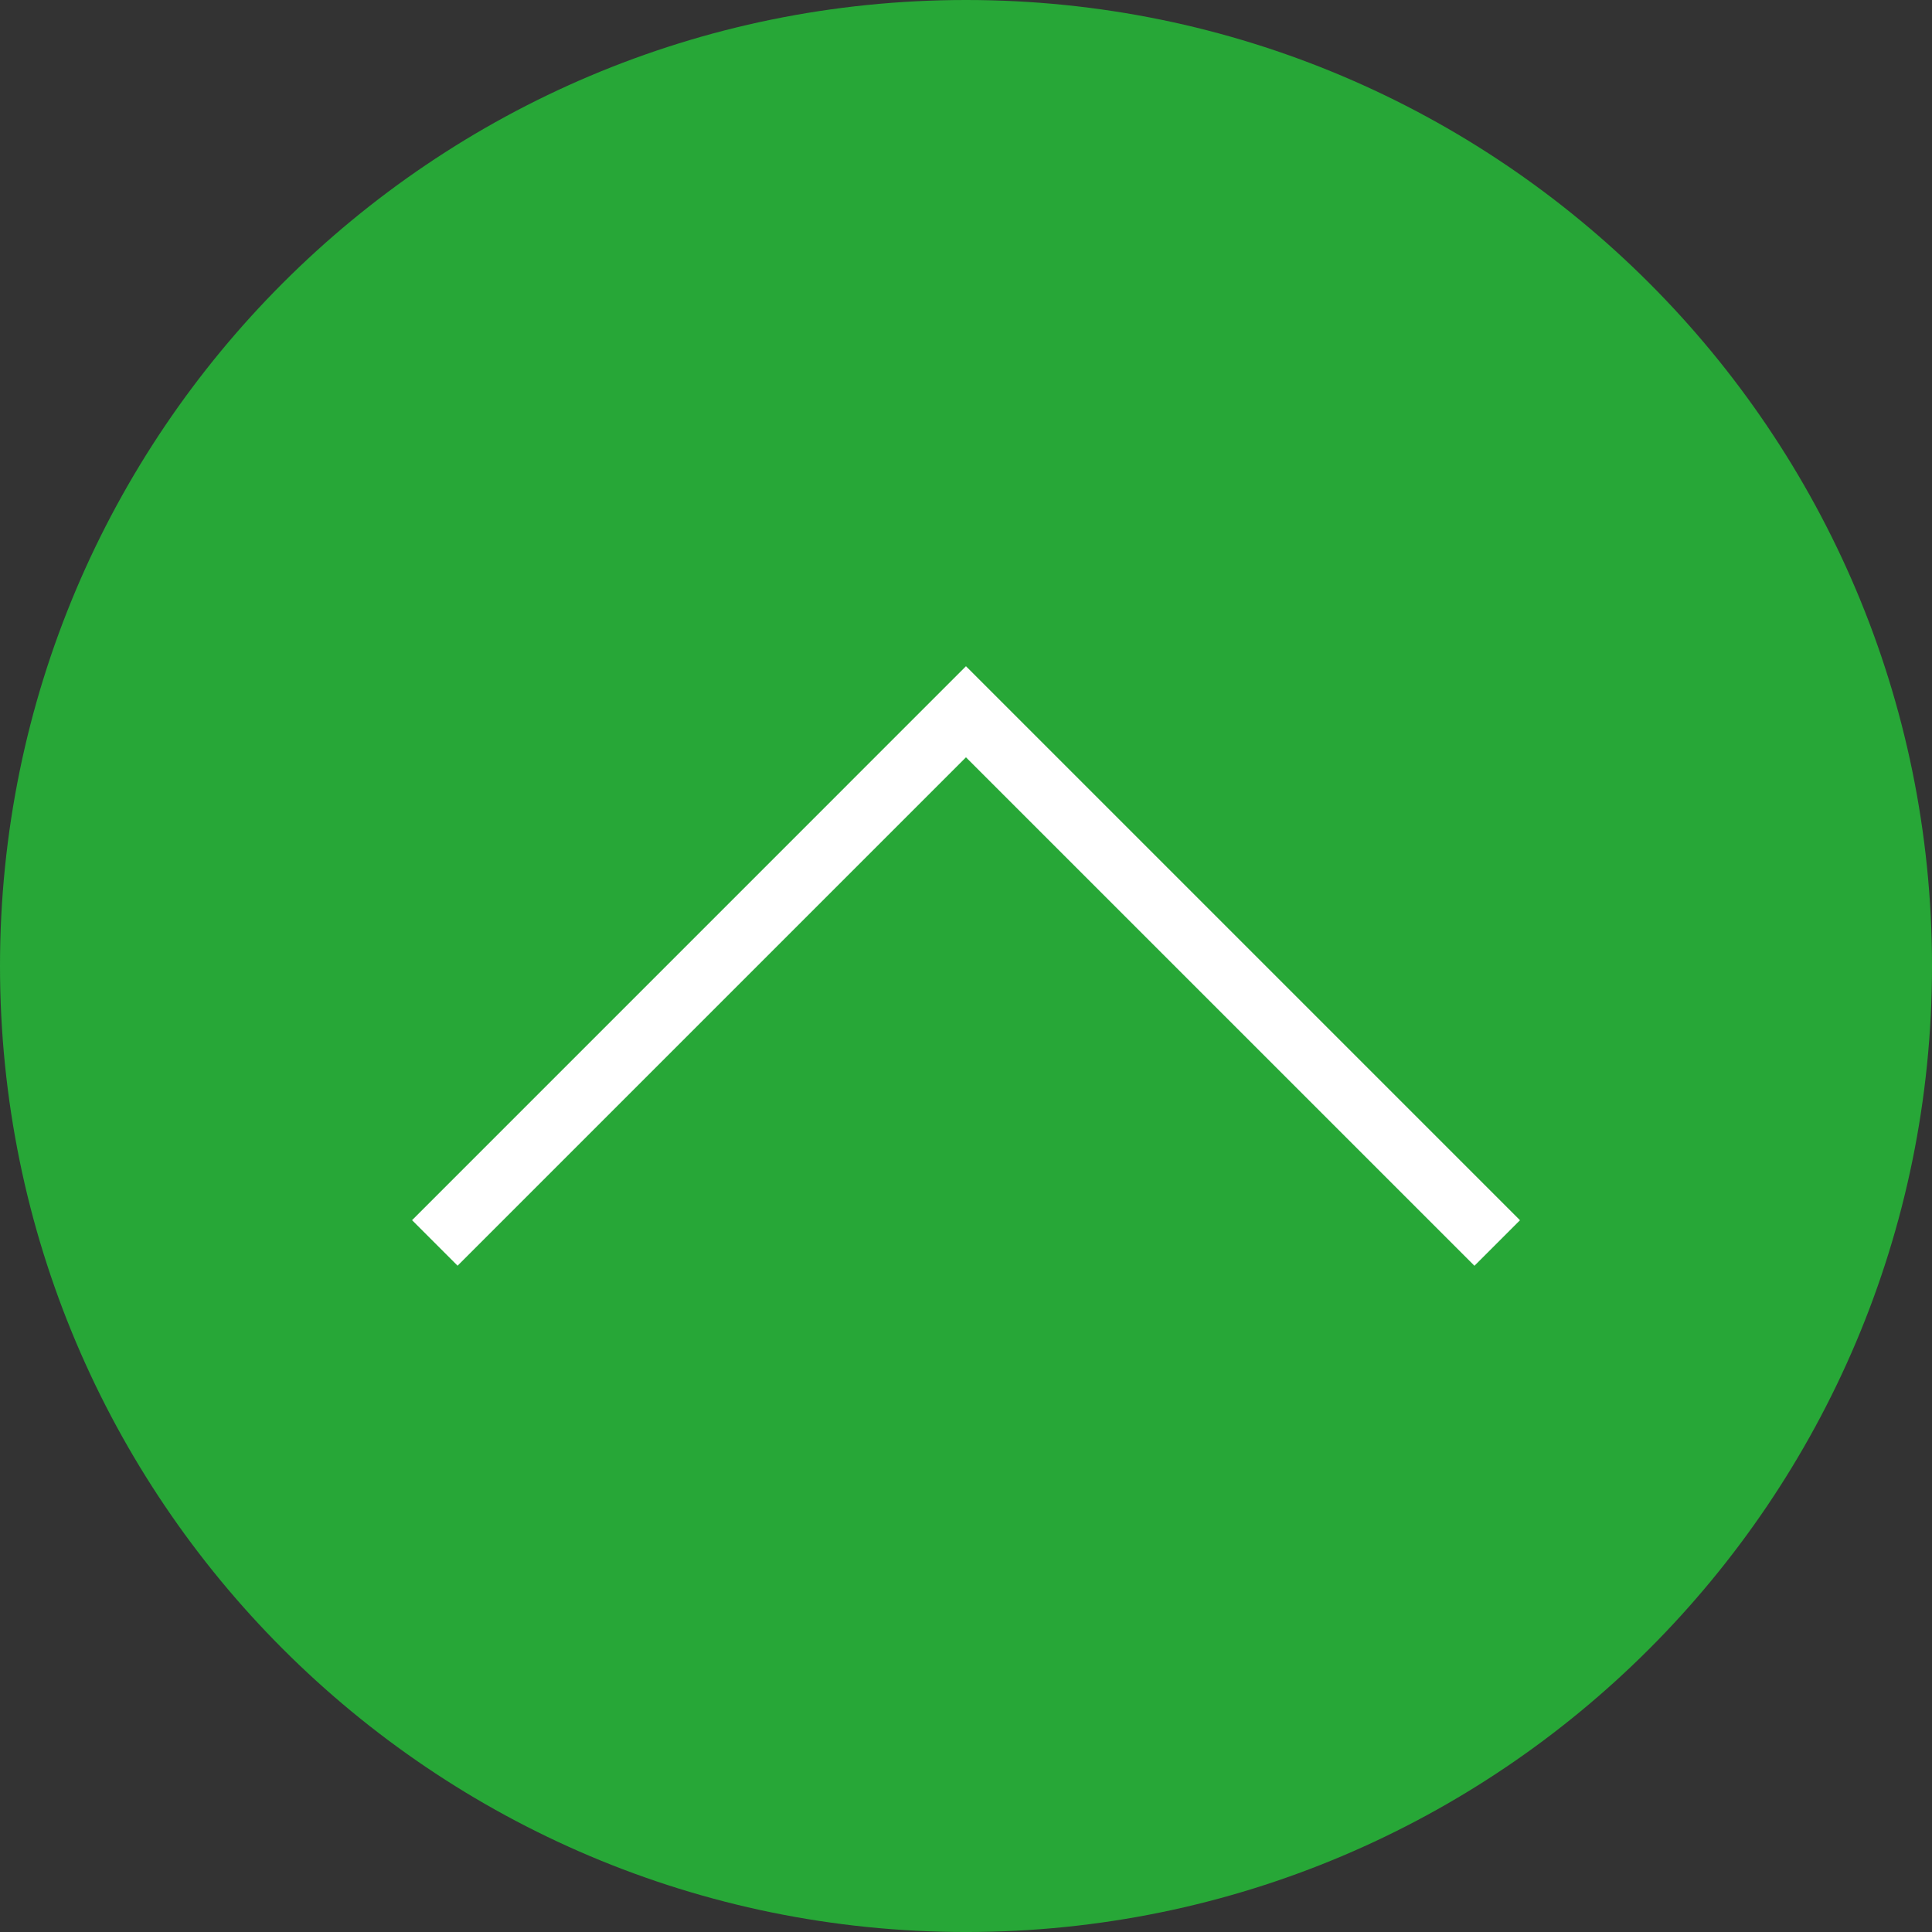
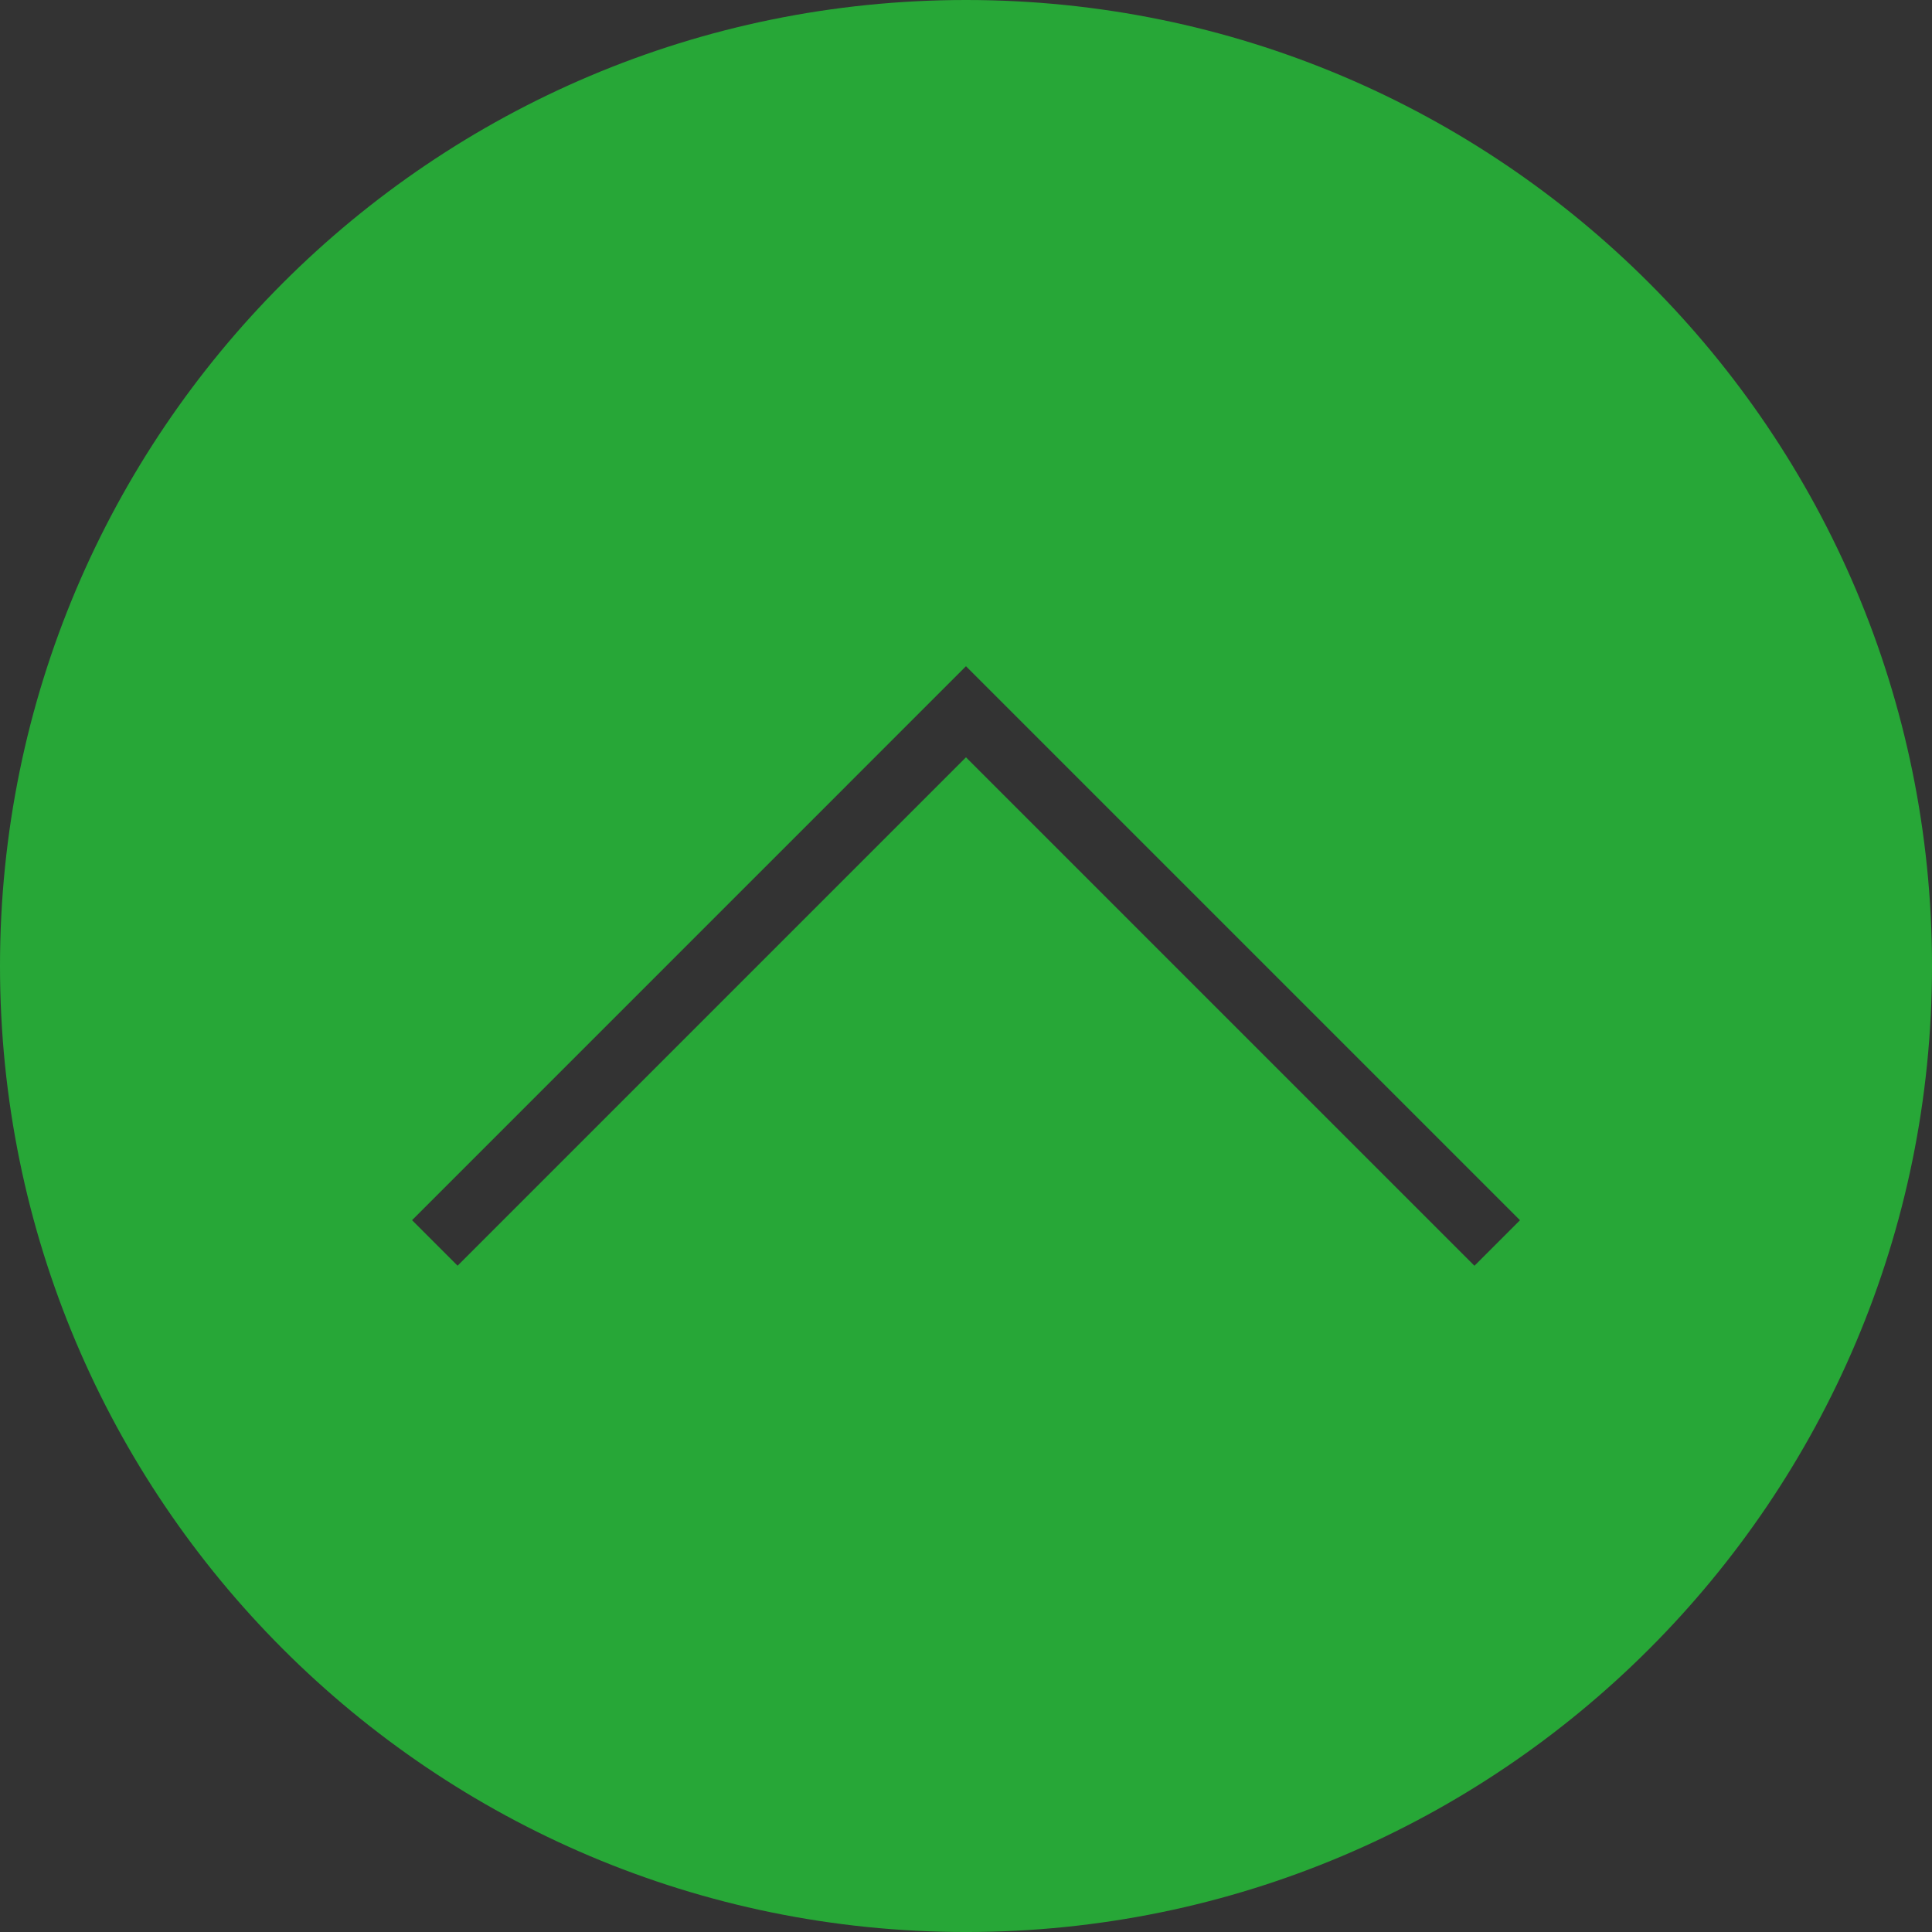
<svg xmlns="http://www.w3.org/2000/svg" version="1.1" viewBox="0 0 358.01 358.01">
  <rect x="0" y="0" width="358.01" height="358.01" fill="#333333" stroke="none" />
-   <rect x="47.785" y="95.571" width="262.44" height="163.84" fill="#fff" />
  <g fill="#fff">
-     <path d="M179.006,358.012c98.865,0,179.006-80.141,179.006-179.006S277.871,0,179.006,0S0,80.141,0,179.006   S80.141,358.012,179.006,358.012z M84.795,234.54l-8.437-8.437L179,123.455l102.66,102.66l-8.437,8.437L179,140.335L84.795,234.54z" fill="#27a737" />
+     <path d="M179.006,358.012c98.865,0,179.006-80.141,179.006-179.006S277.871,0,179.006,0S0,80.141,0,179.006   S80.141,358.012,179.006,358.012z M84.795,234.54l-8.437-8.437L179,123.455l102.66,102.66l-8.437,8.437L179,140.335L84.795,234.54" fill="#27a737" />
  </g>
</svg>